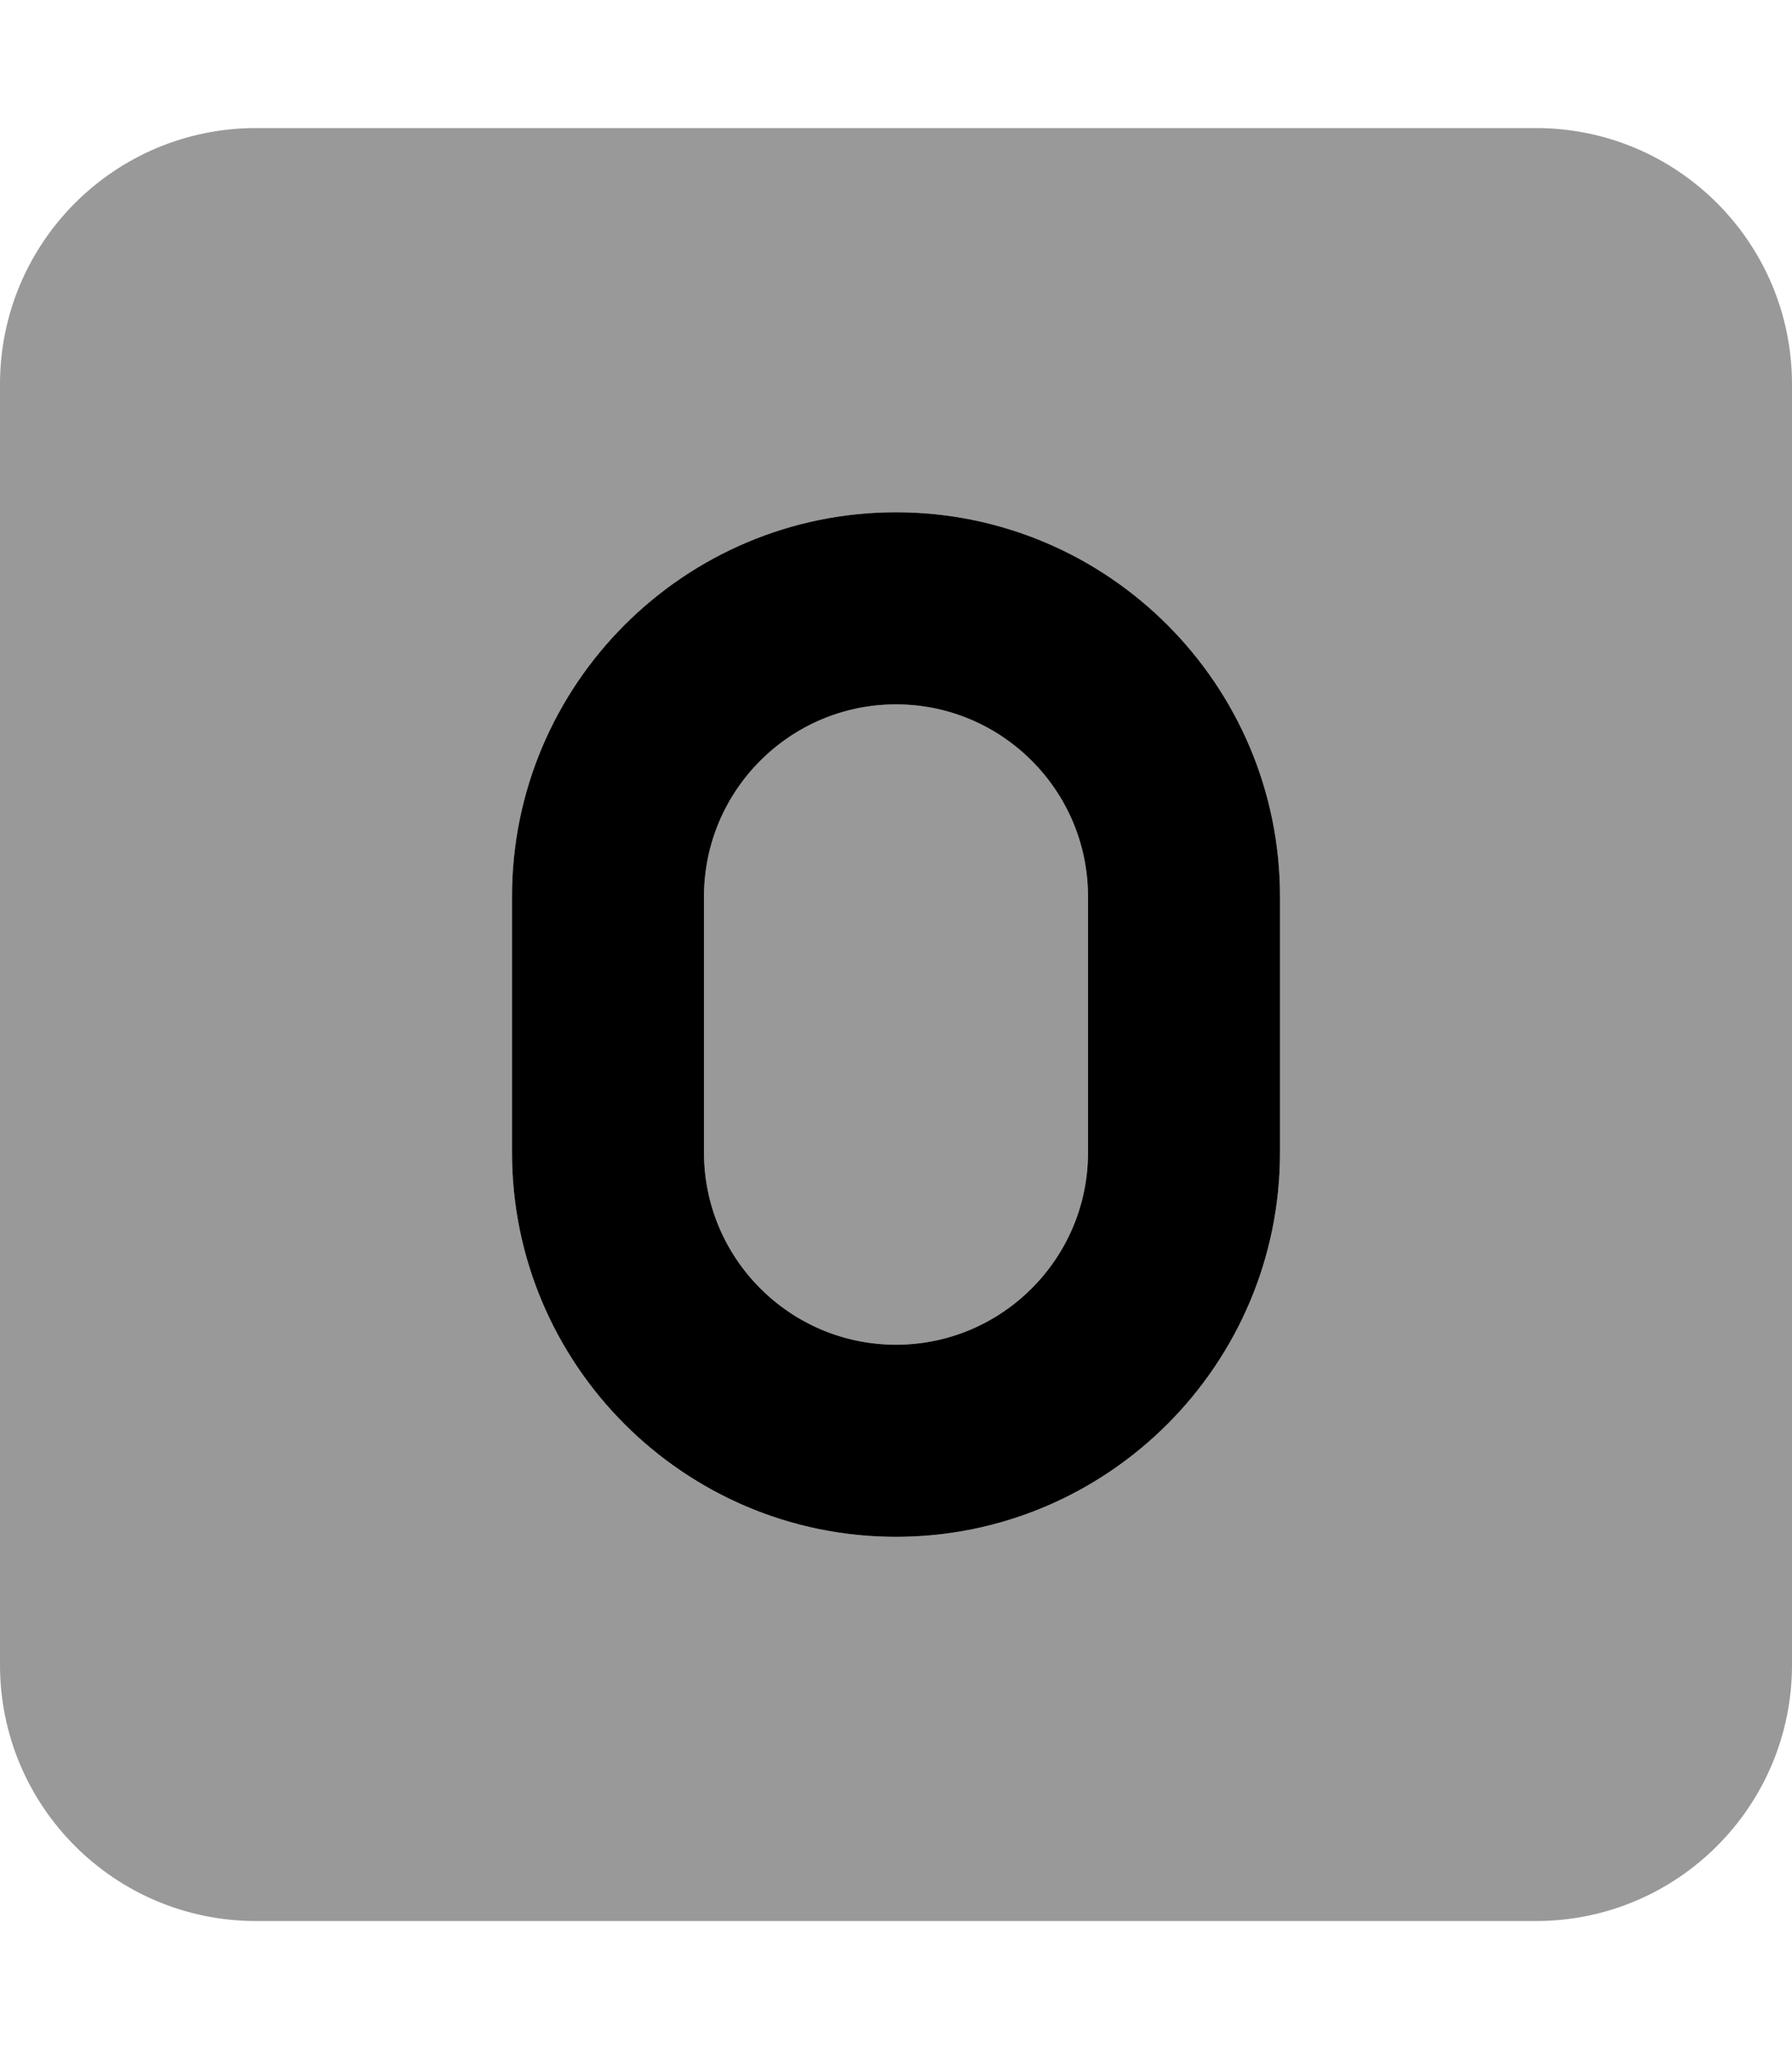
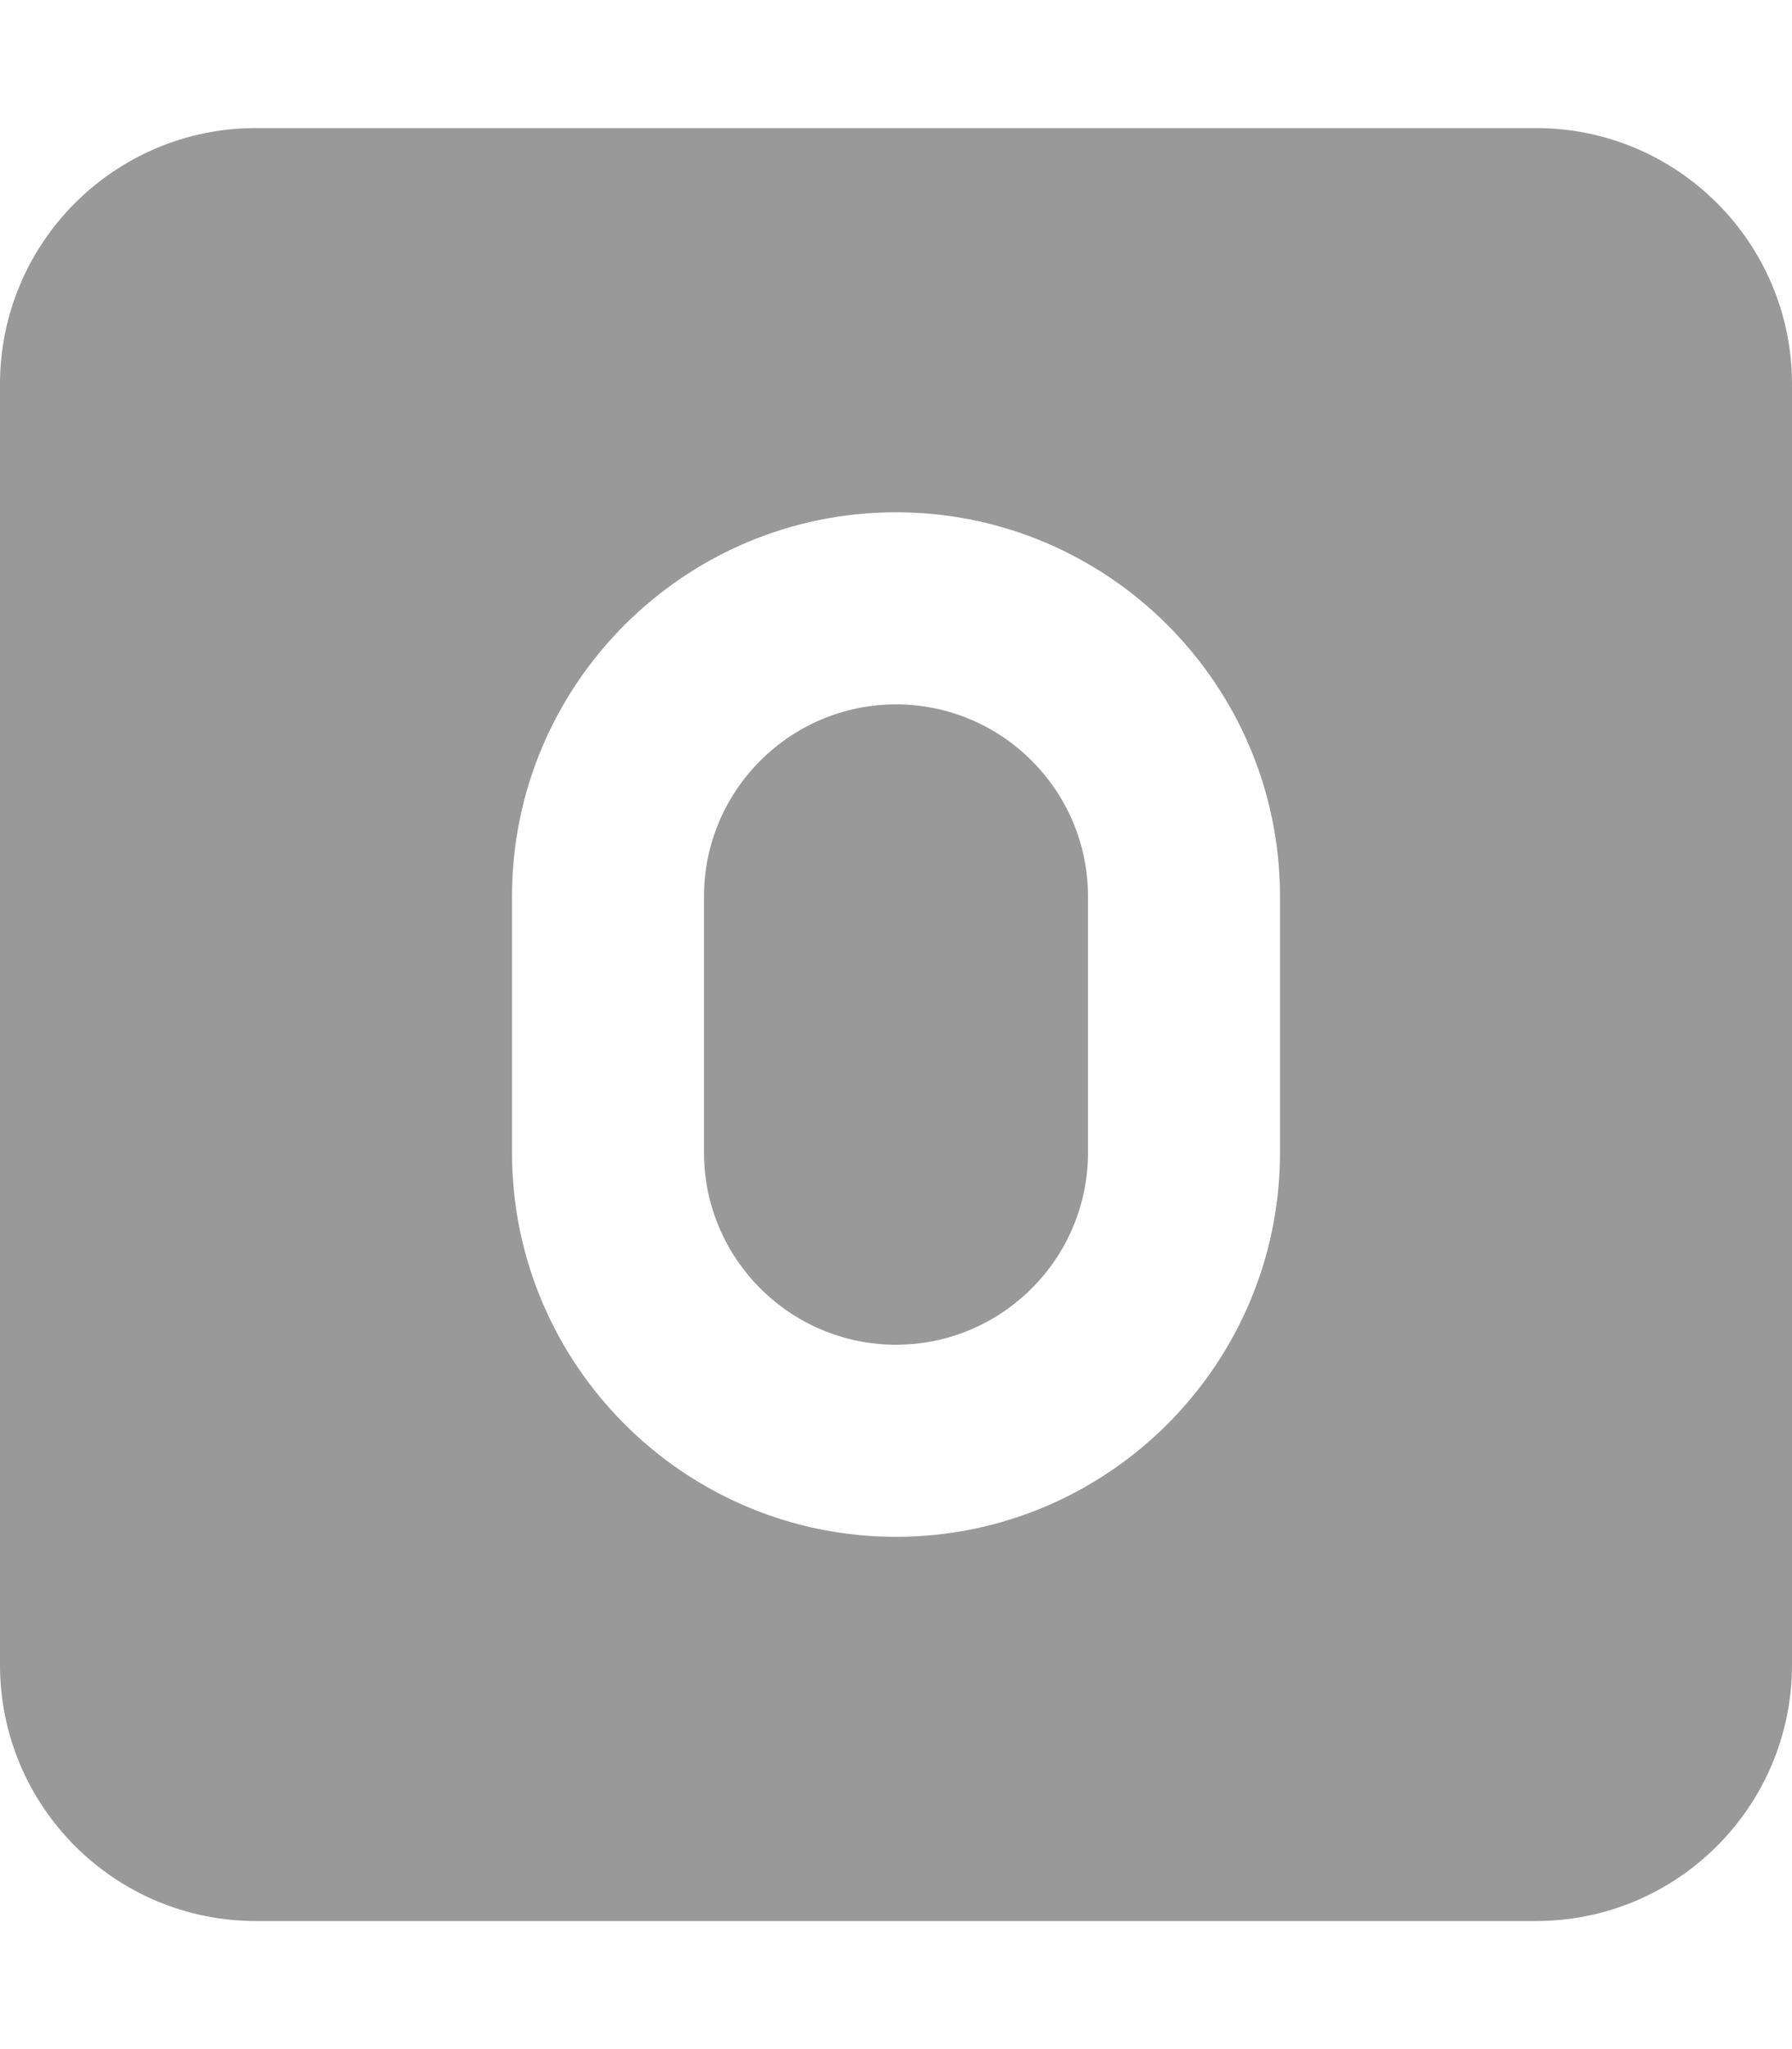
<svg xmlns="http://www.w3.org/2000/svg" viewBox="0 0 448 512">
  <defs>
    <style>.fa-secondary{opacity:.4}</style>
  </defs>
  <path d="M384 32H64C28.654 32 0 60.654 0 96V416C0 451.346 28.654 480 64 480H384C419.346 480 448 451.346 448 416V96C448 60.654 419.346 32 384 32ZM320 288C320 340.938 276.938 384 224 384S128 340.938 128 288V224C128 171.062 171.062 128 224 128S320 171.062 320 224V288ZM224 176C197.531 176 176 197.531 176 224V288C176 314.469 197.531 336 224 336S272 314.469 272 288V224C272 197.531 250.469 176 224 176Z" class="fa-secondary" />
-   <path d="M224 128C171.062 128 128 171.062 128 224V288C128 340.938 171.062 384 224 384S320 340.938 320 288V224C320 171.062 276.938 128 224 128ZM272 288C272 314.469 250.469 336 224 336S176 314.469 176 288V224C176 197.531 197.531 176 224 176S272 197.531 272 224V288Z" class="fa-primary" />
</svg>